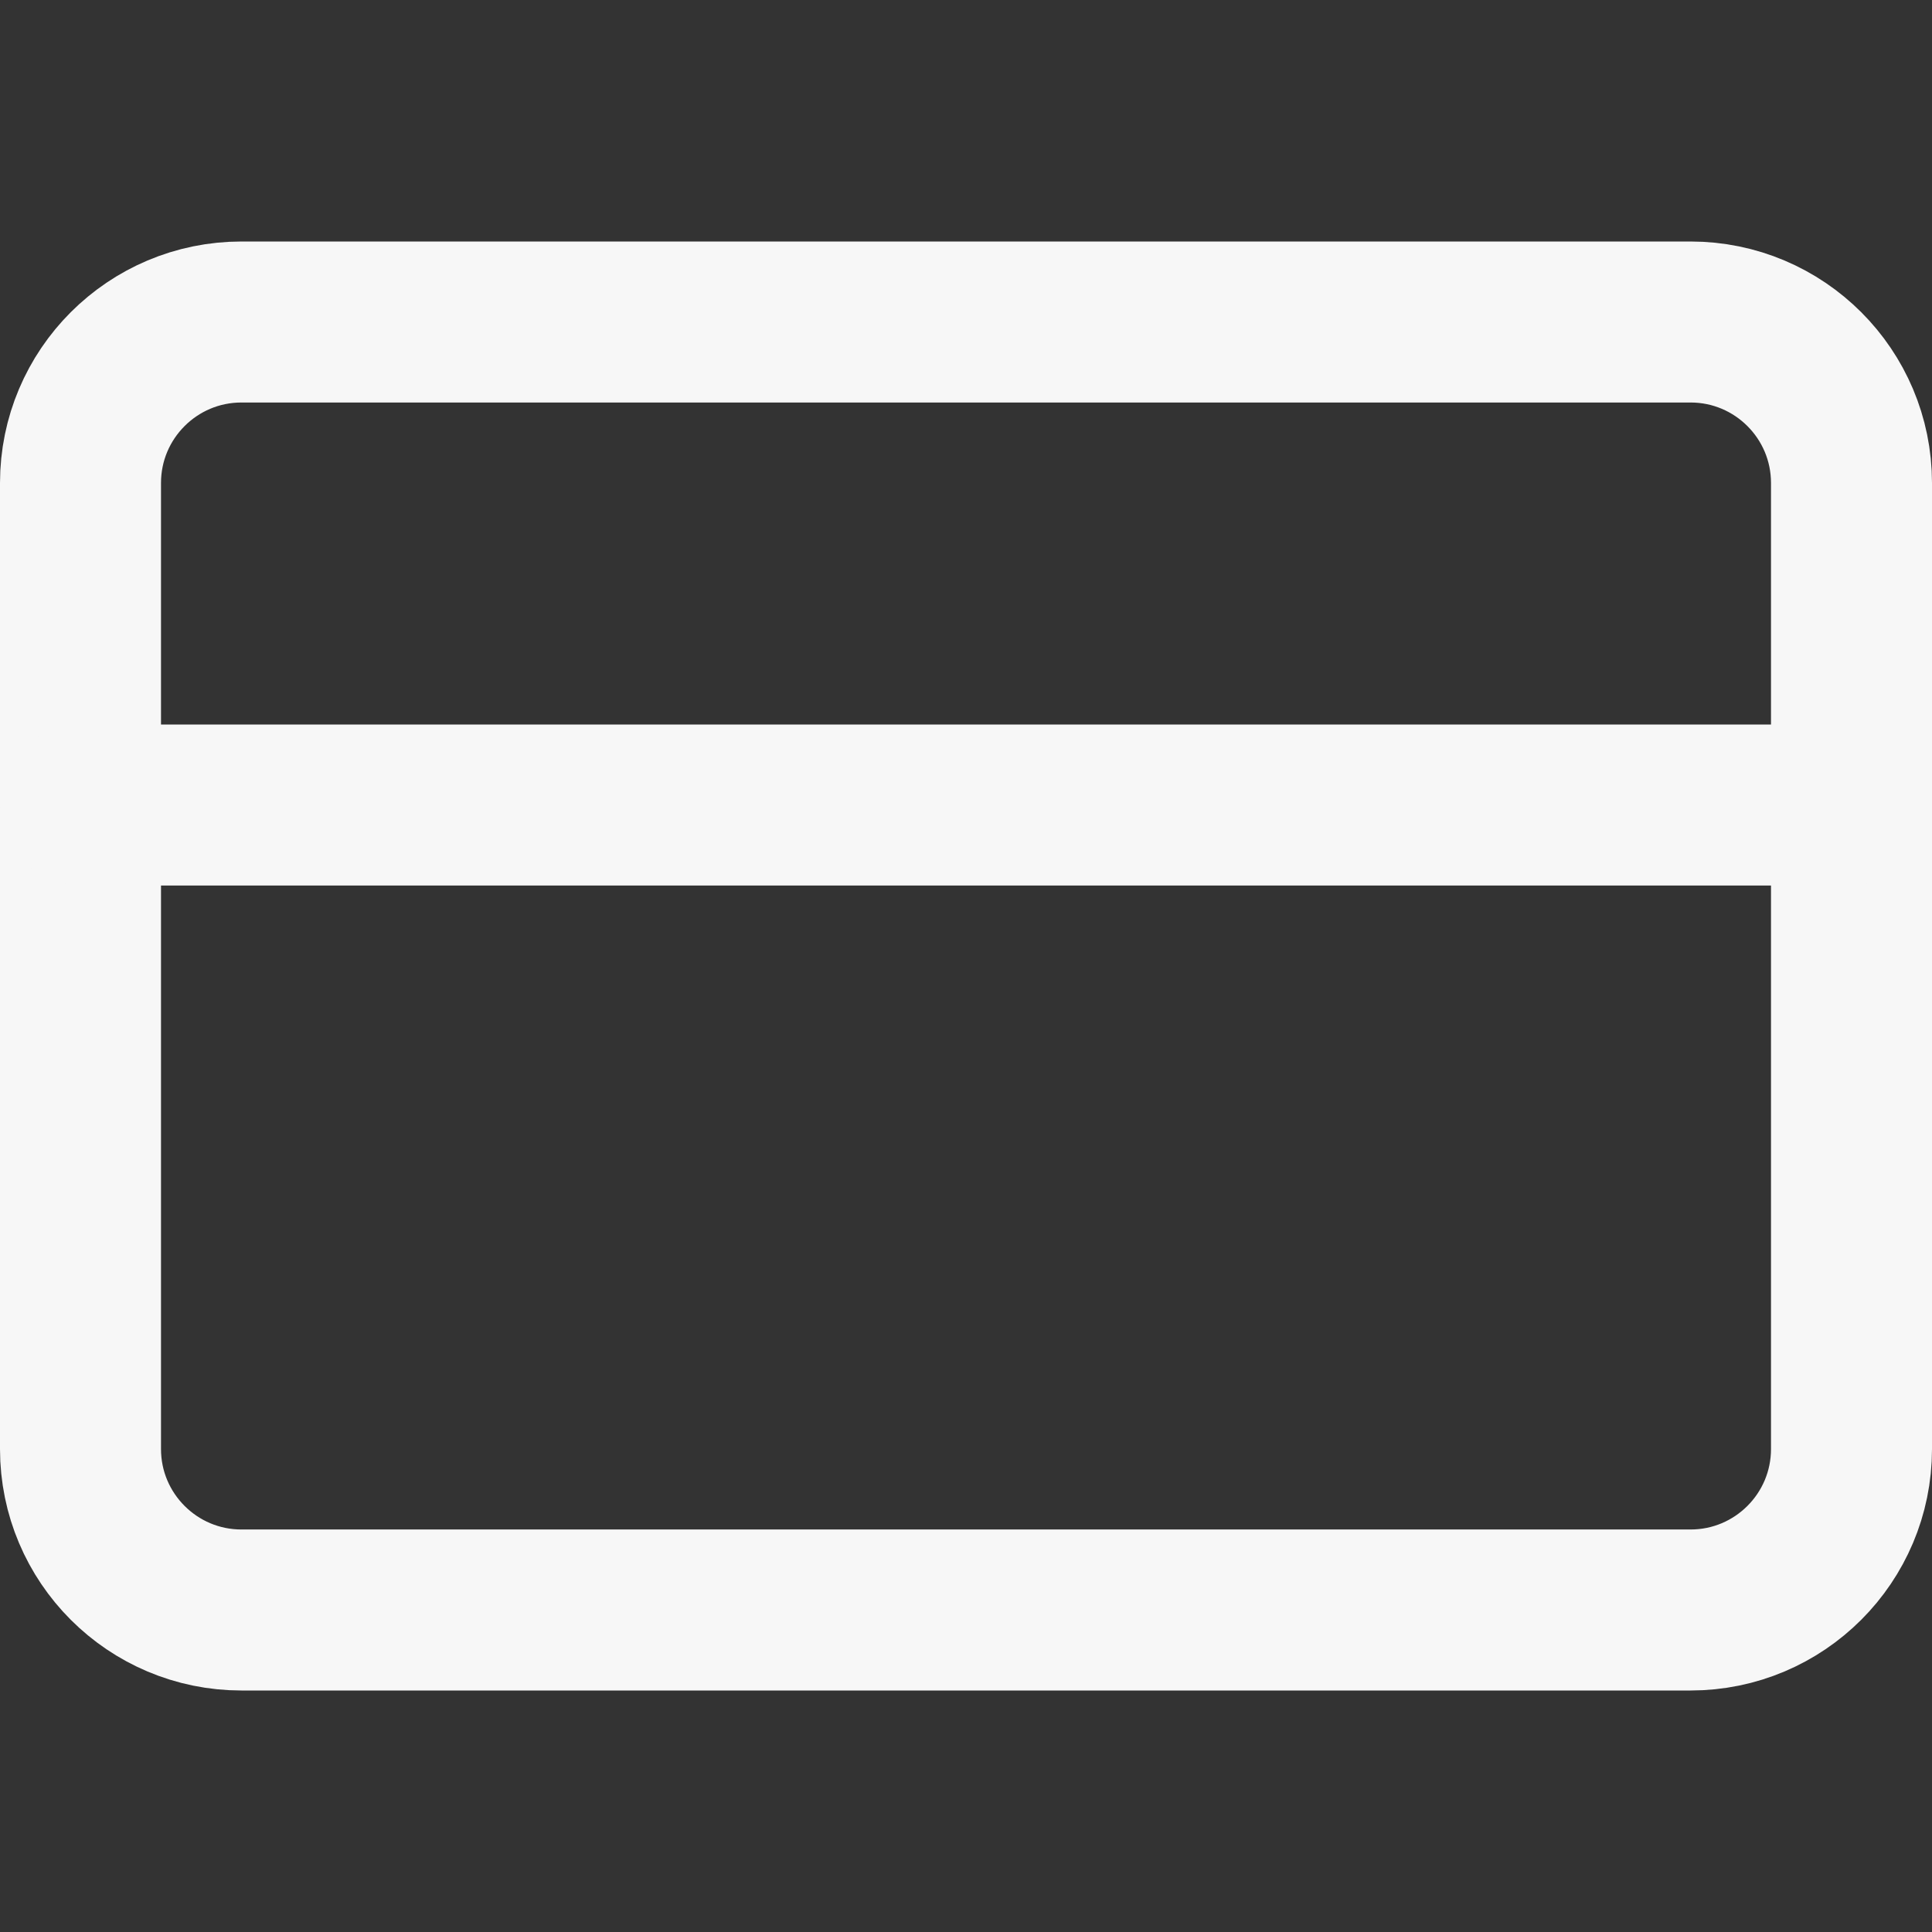
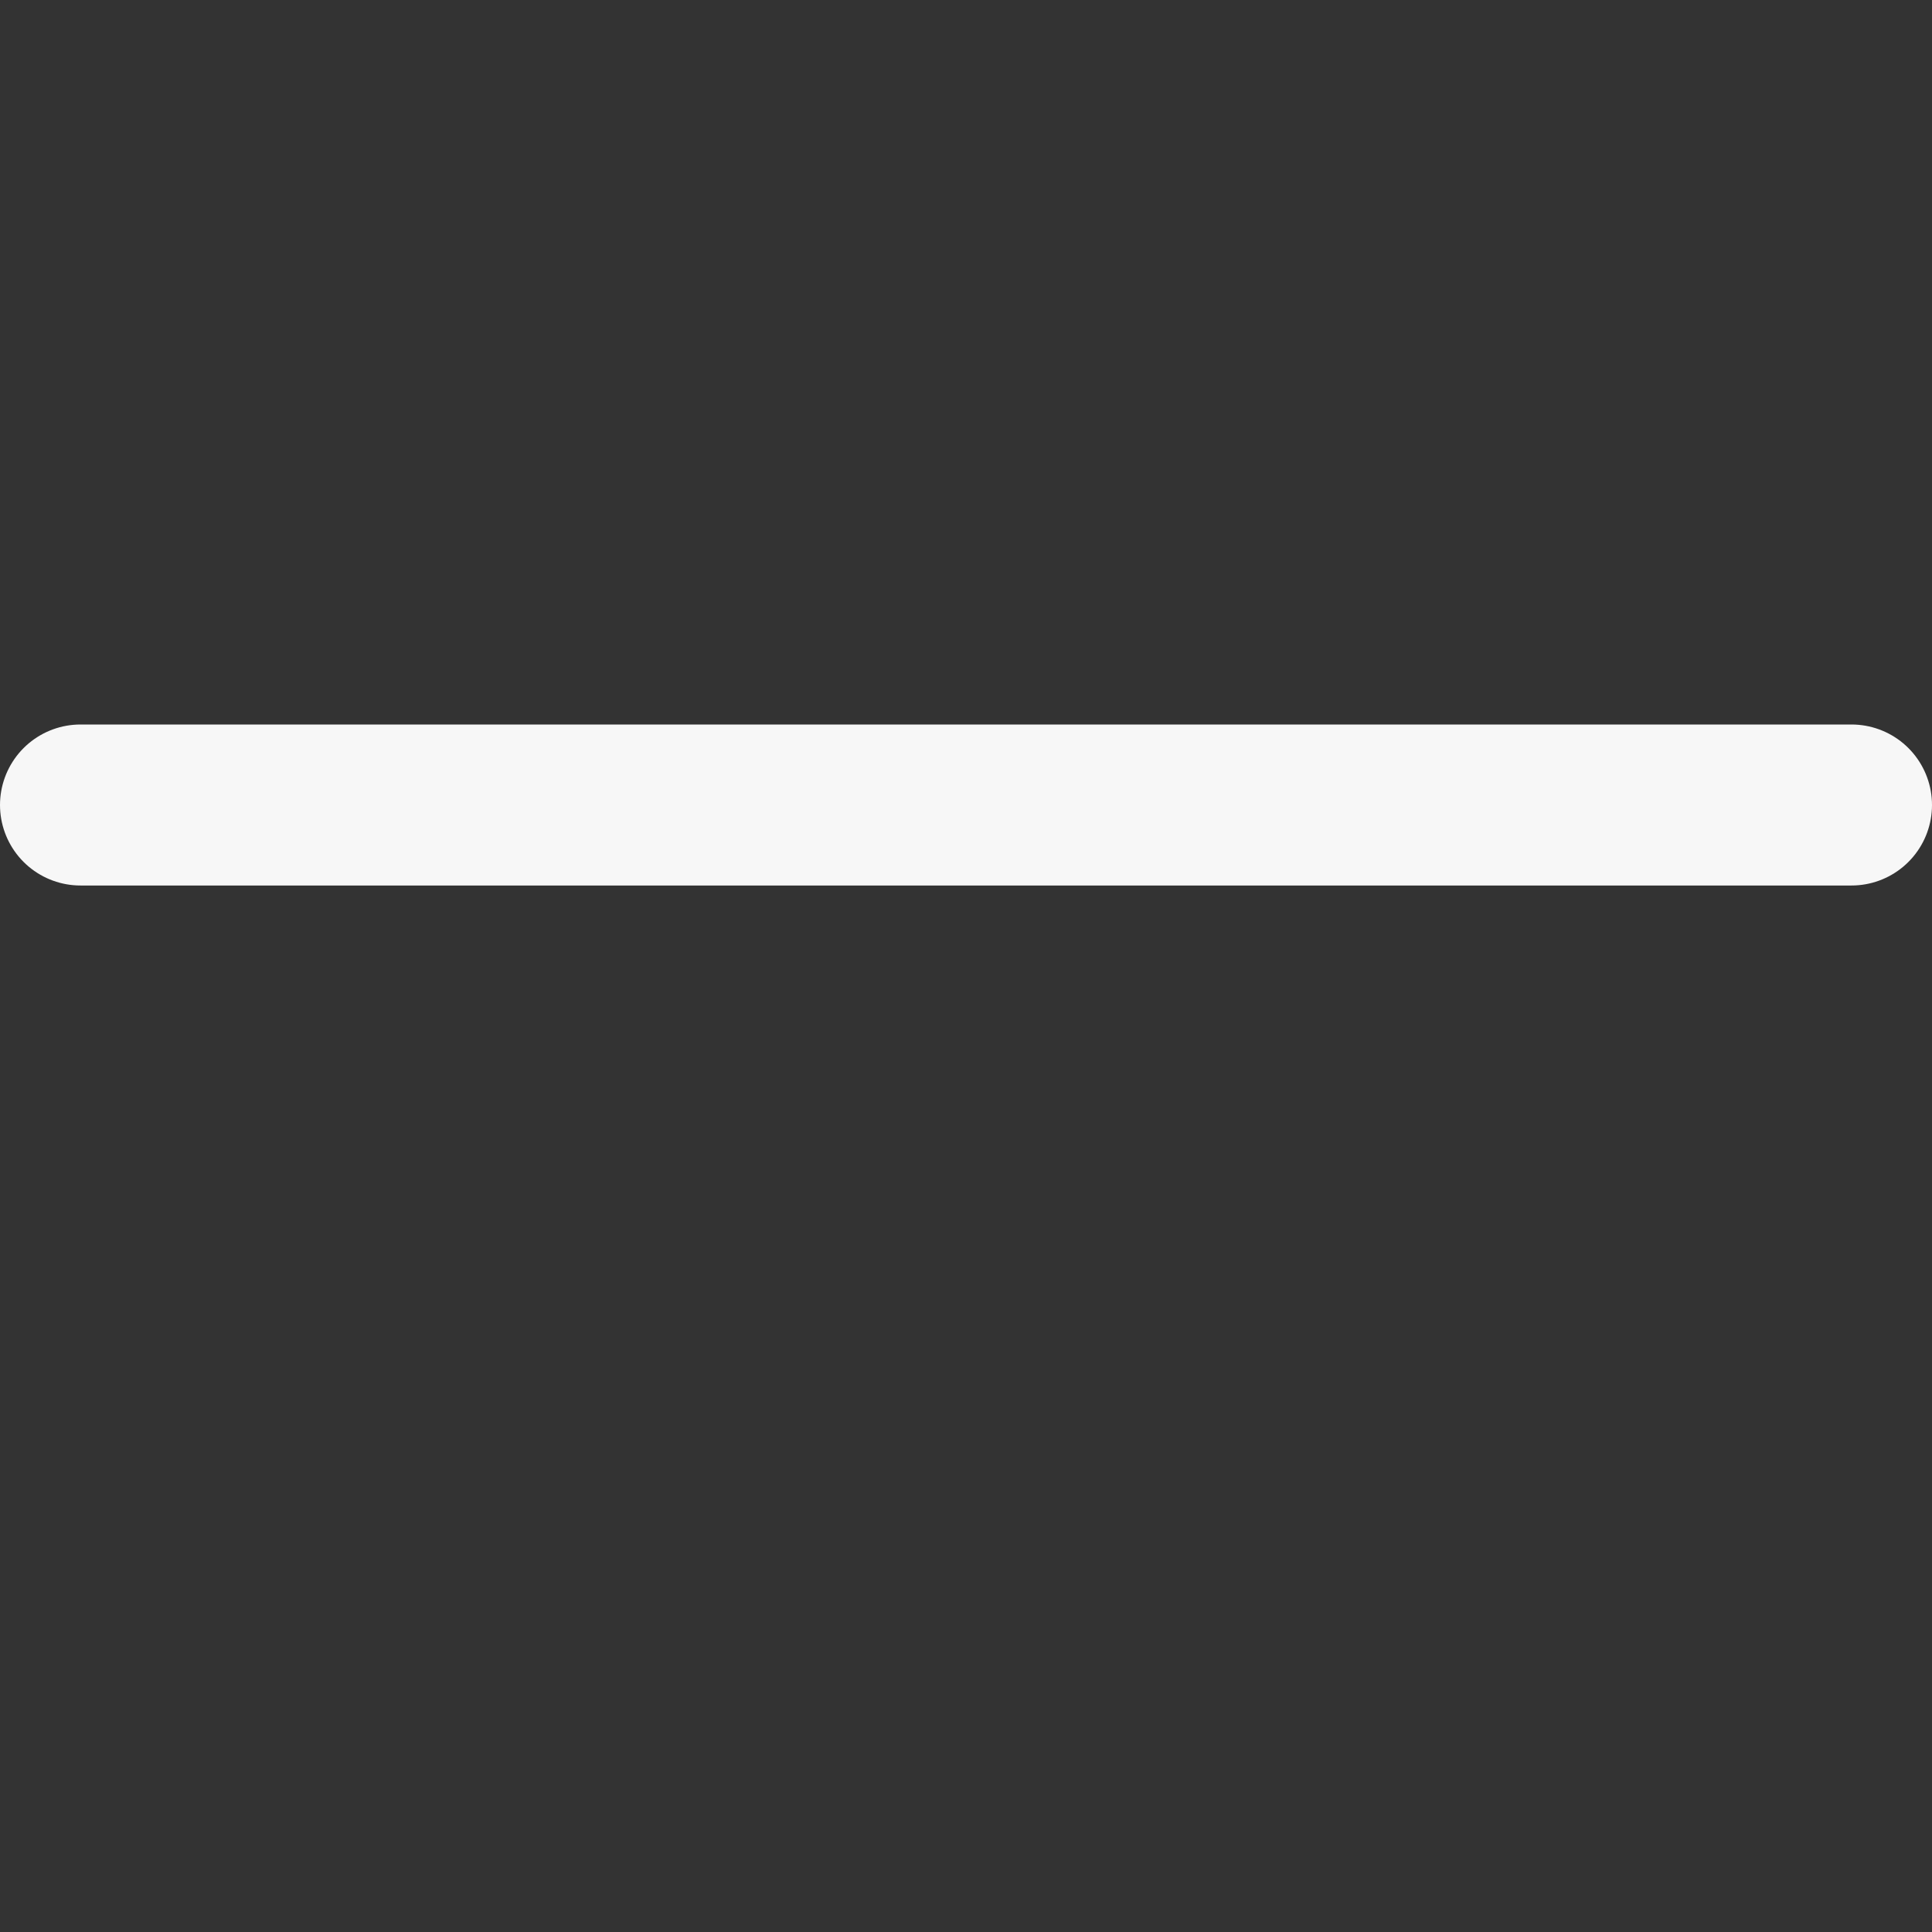
<svg xmlns="http://www.w3.org/2000/svg" width="48" height="48" viewBox="0 0 48 48" fill="none">
  <rect x="0" y="0" width="48" height="48" fill="#333333" stroke="none" />
-   <path d="M42 8H6C3.791 8 2 9.791 2 12V36C2 38.209 3.791 40 6 40H42C44.209 40 46 38.209 46 36V12C46 9.791 44.209 8 42 8Z" stroke="#F7F7F7" stroke-width="4" stroke-linecap="round" stroke-linejoin="round" />
  <path d="M2 20H46" stroke="#F7F7F7" stroke-width="4" stroke-linecap="round" stroke-linejoin="round" />
</svg>